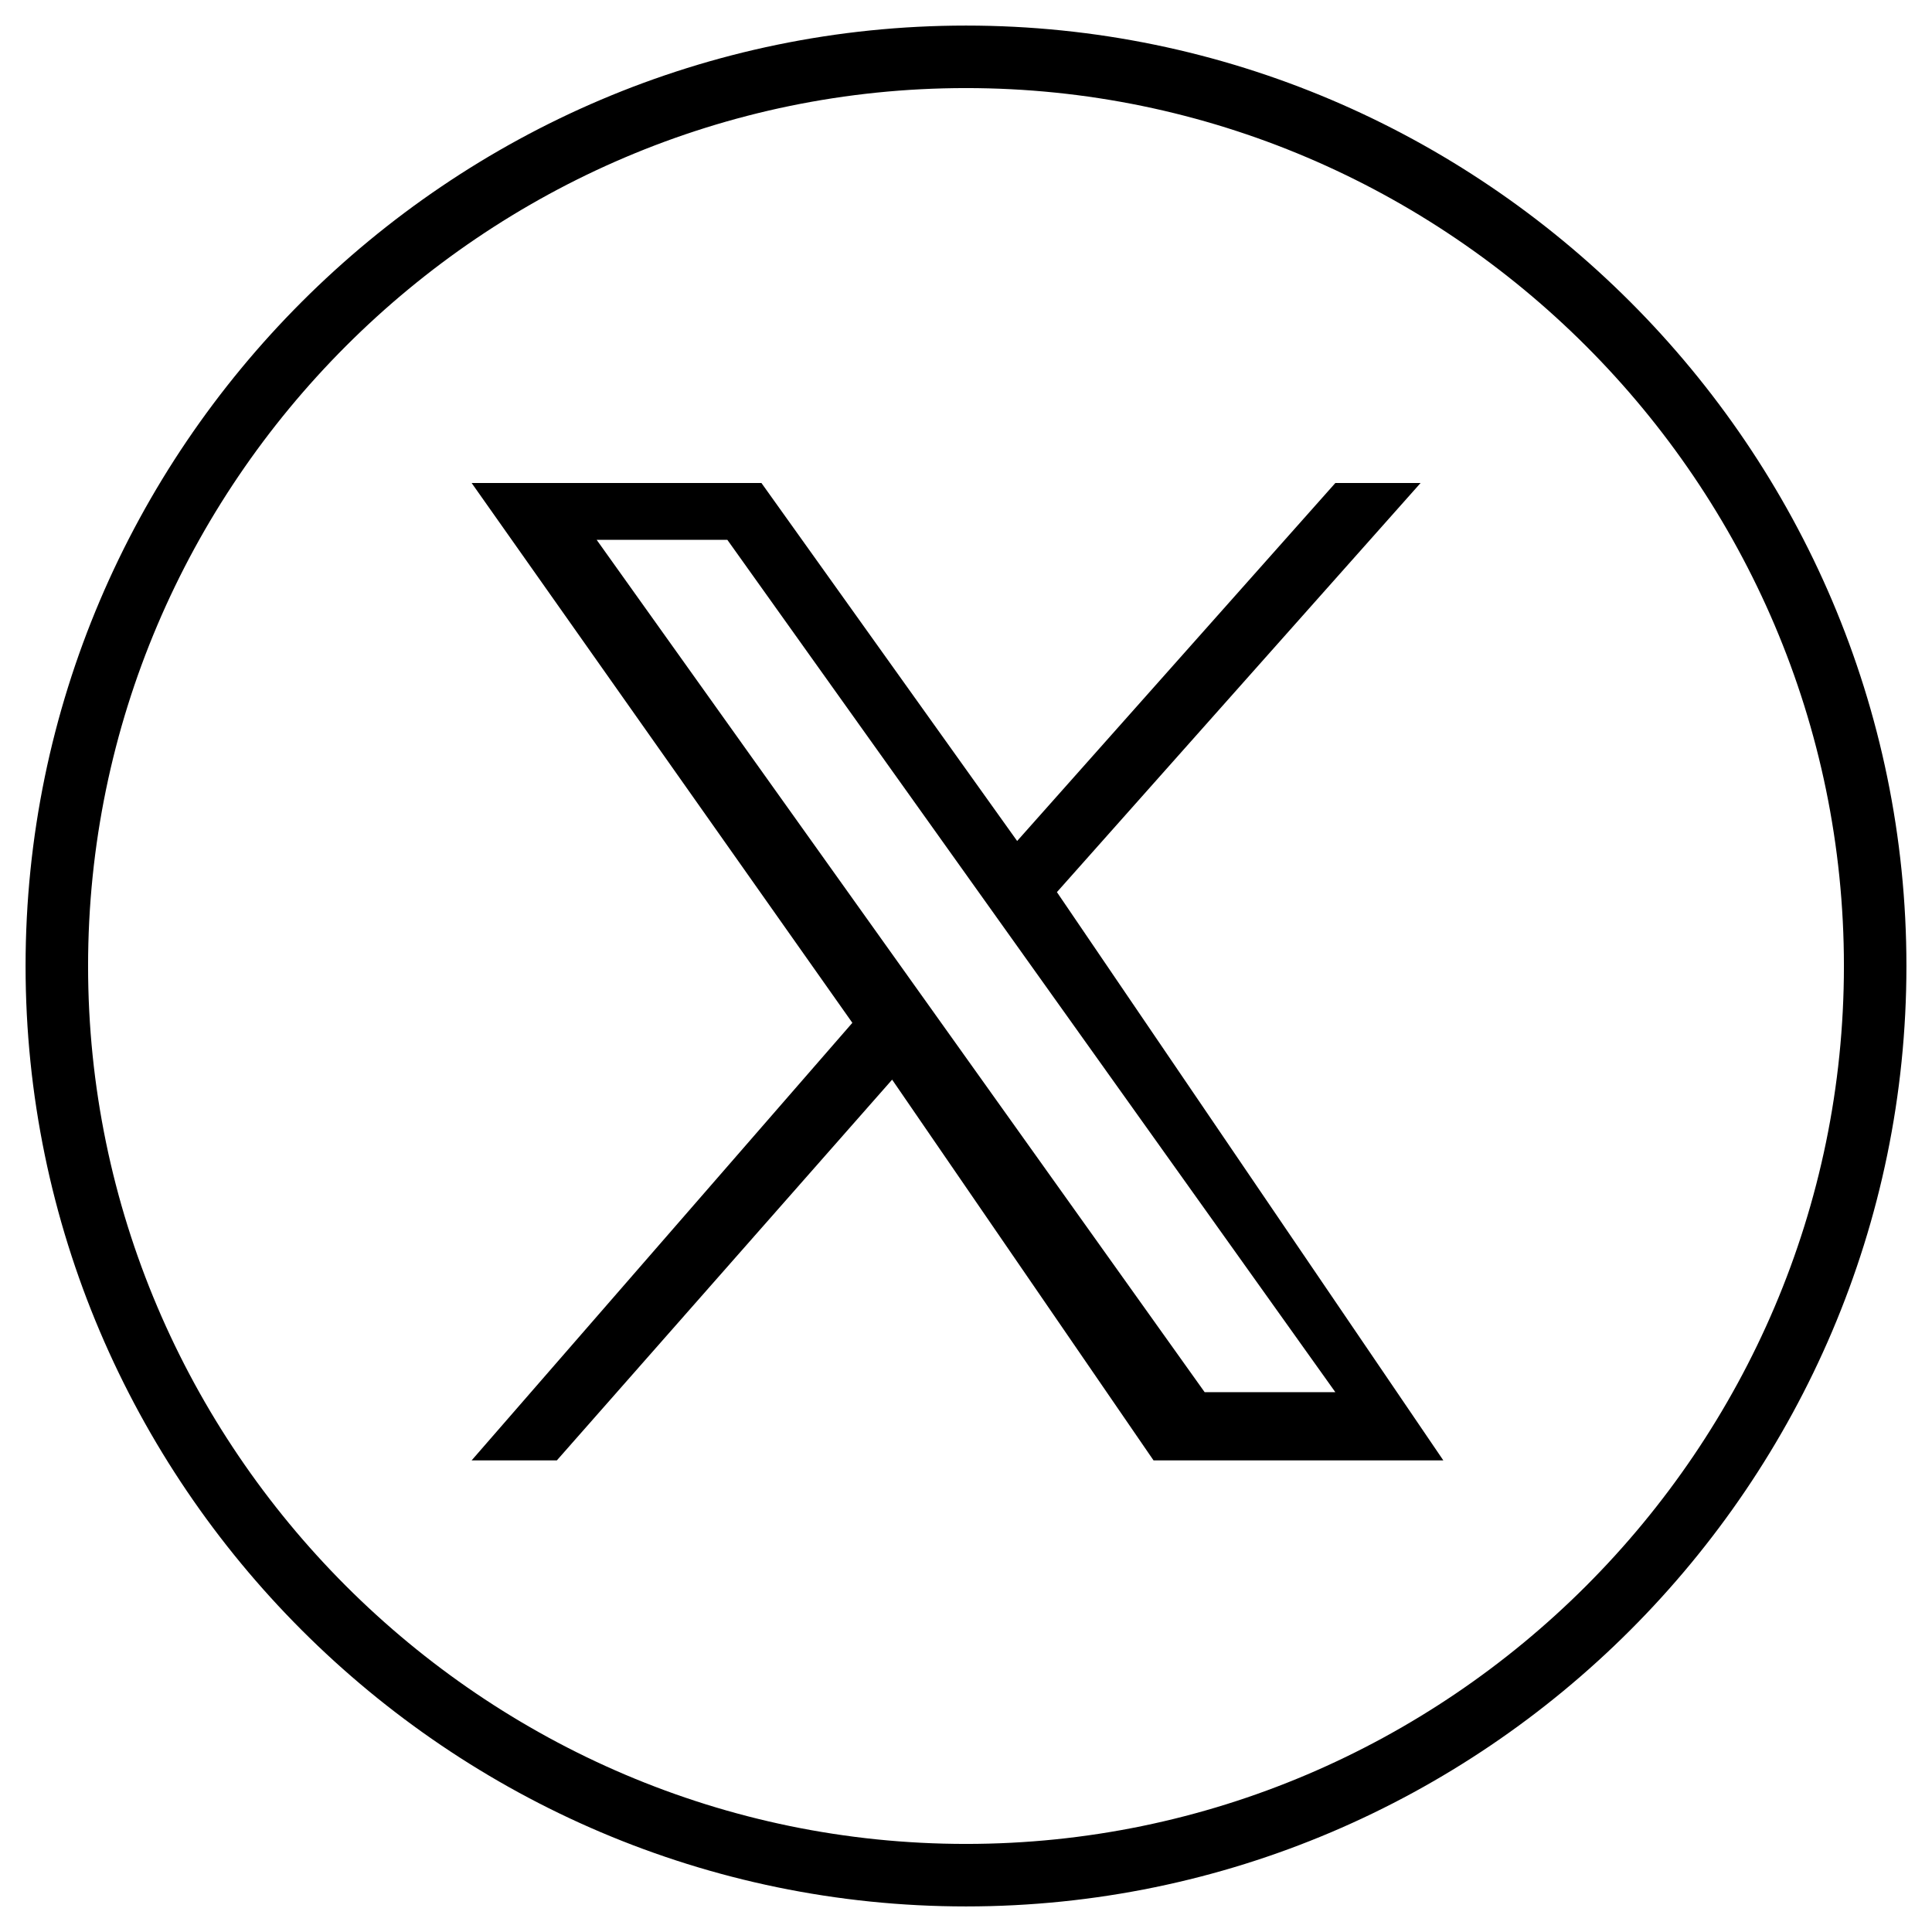
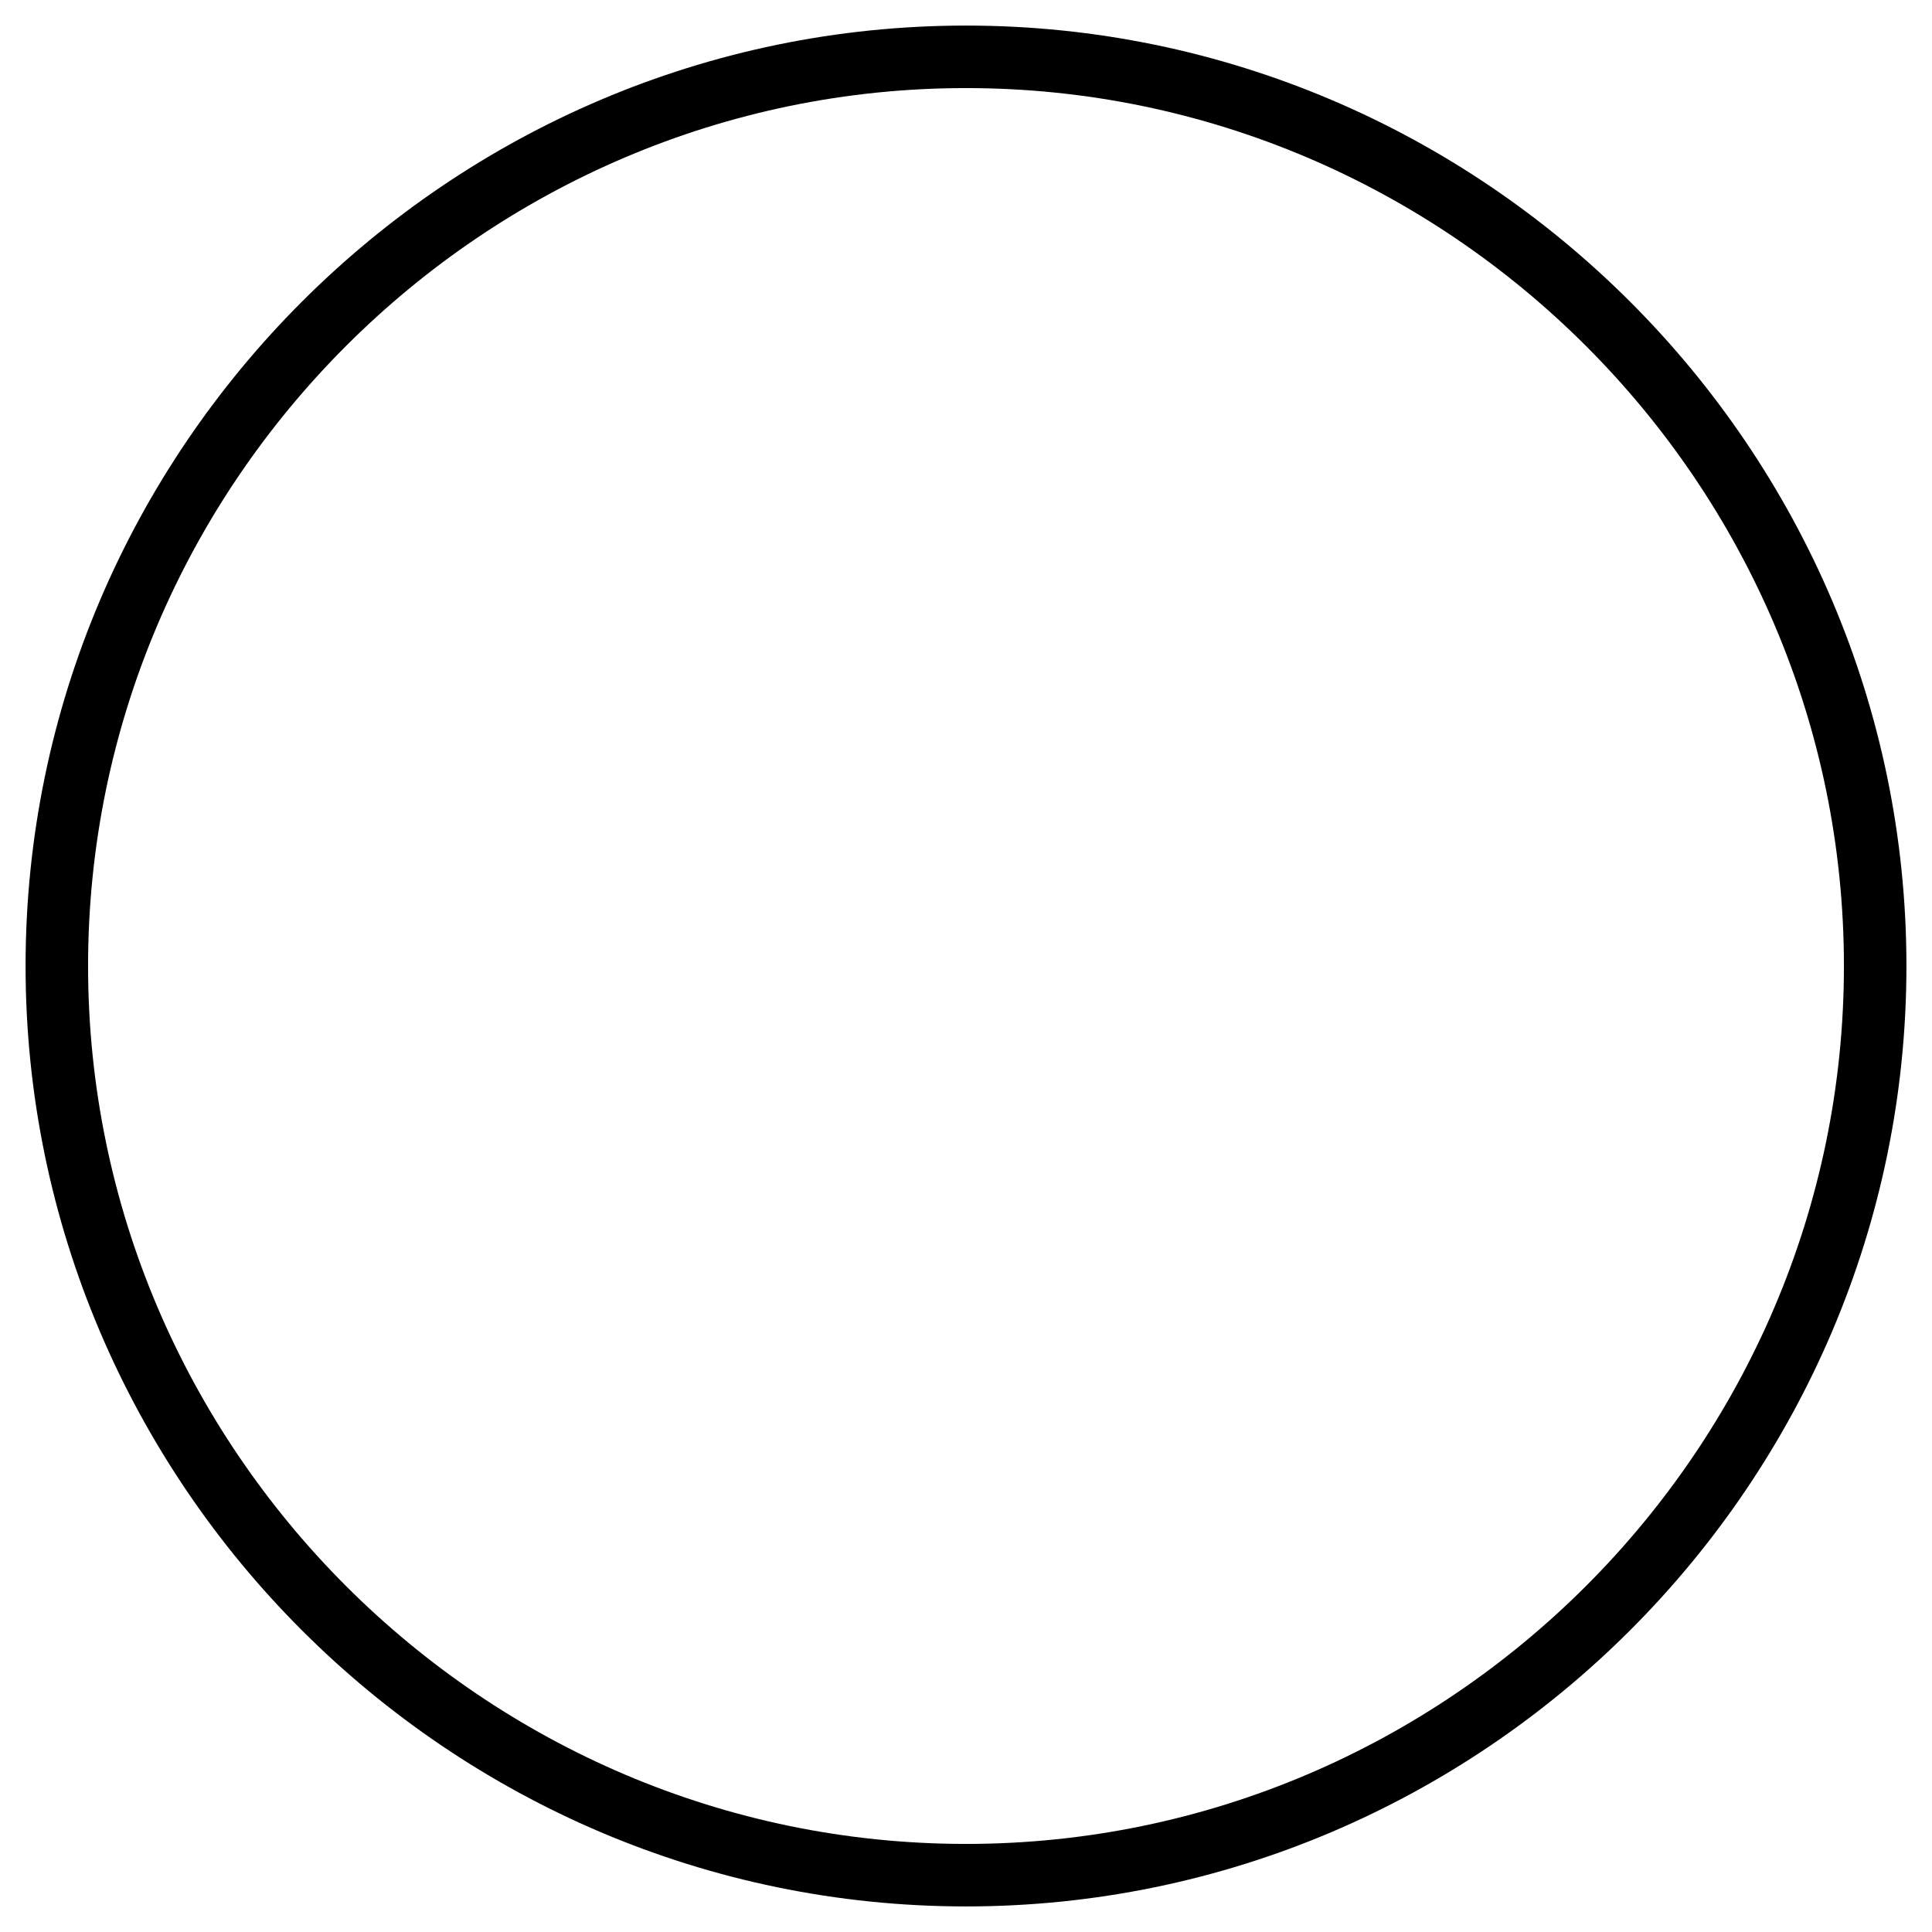
<svg xmlns="http://www.w3.org/2000/svg" id="Layer_1" version="1.1" viewBox="0 0 34 34">
  <defs>
    <style>
      .st0 {
        fill: none;
        stroke: #000;
        stroke-width: 1.1px;
      }
    </style>
  </defs>
  <path class="st0" d="M17,33c8.8,0,16-7.2,16-16S25.8,1,17,1,1,8.2,1,17s7.2,16,16,16Z" />
-   <path d="M18.6,15.7l6.4-7.2h-1.5l-5.6,6.3-4.5-6.3h-5.1l6.7,9.5-6.7,7.7h1.5l5.9-6.7,4.6,6.7h5.1M10.5,9.5h2.3l10.7,15h-2.3" />
</svg>